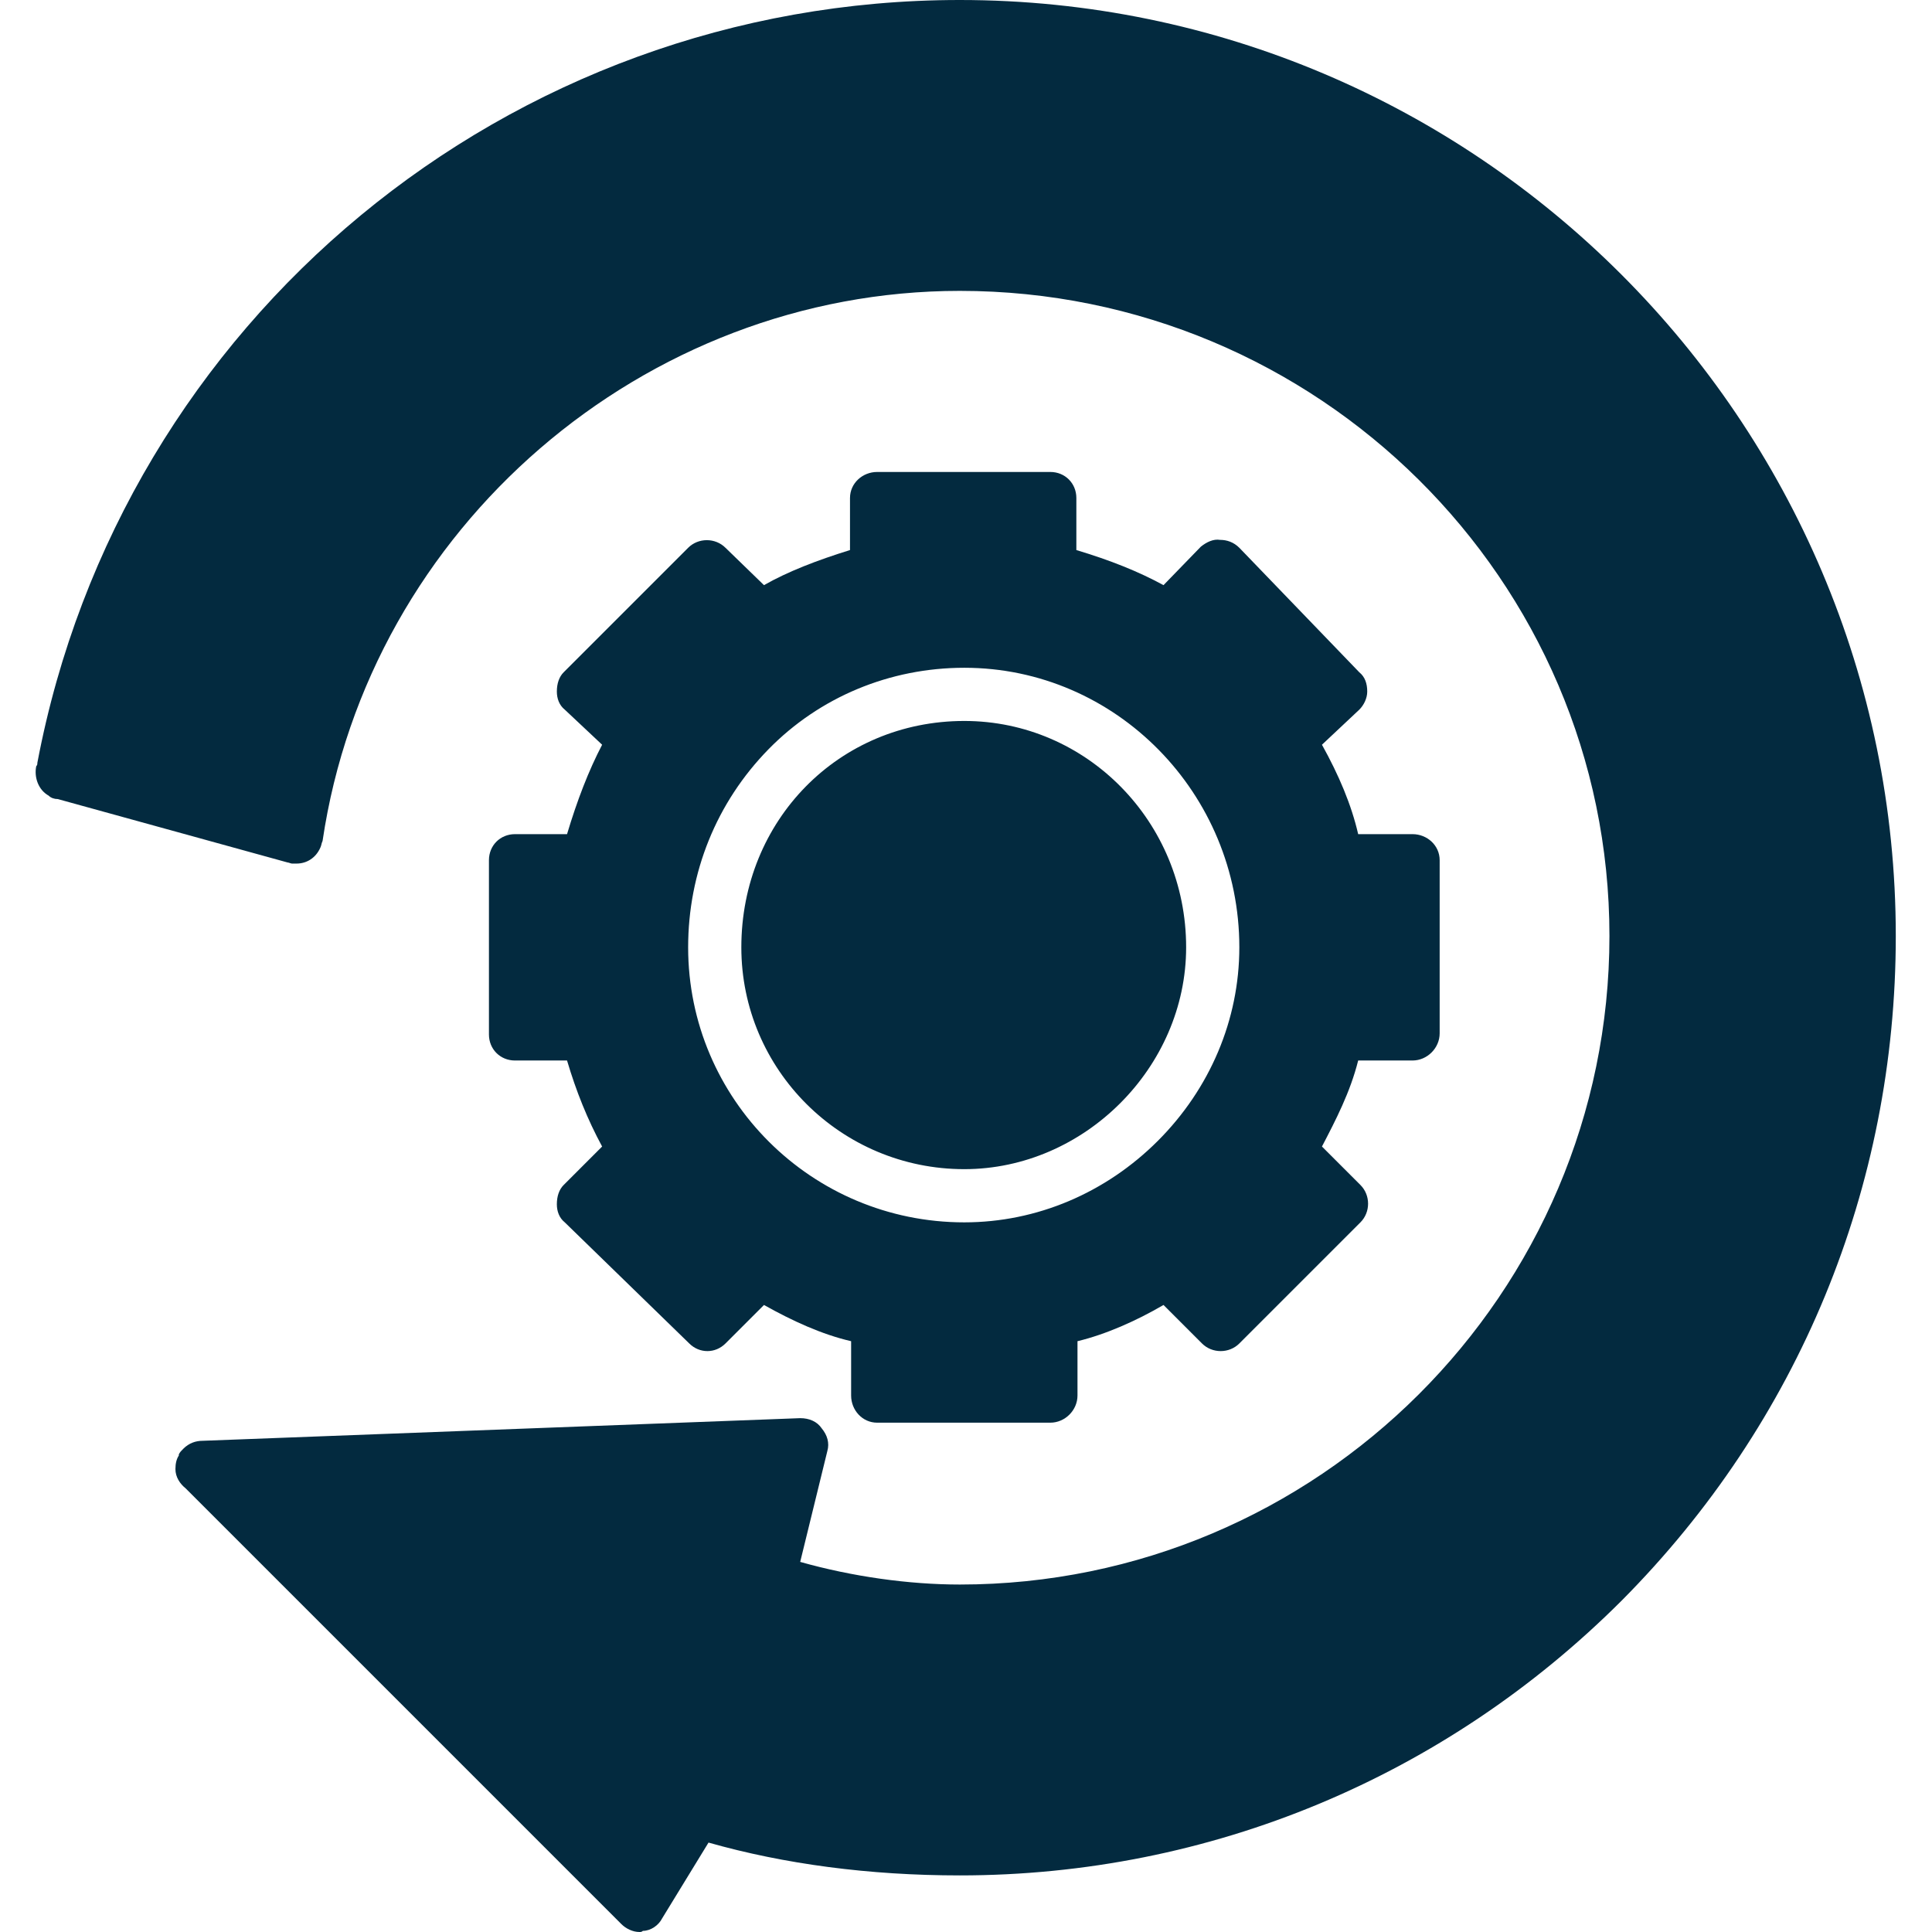
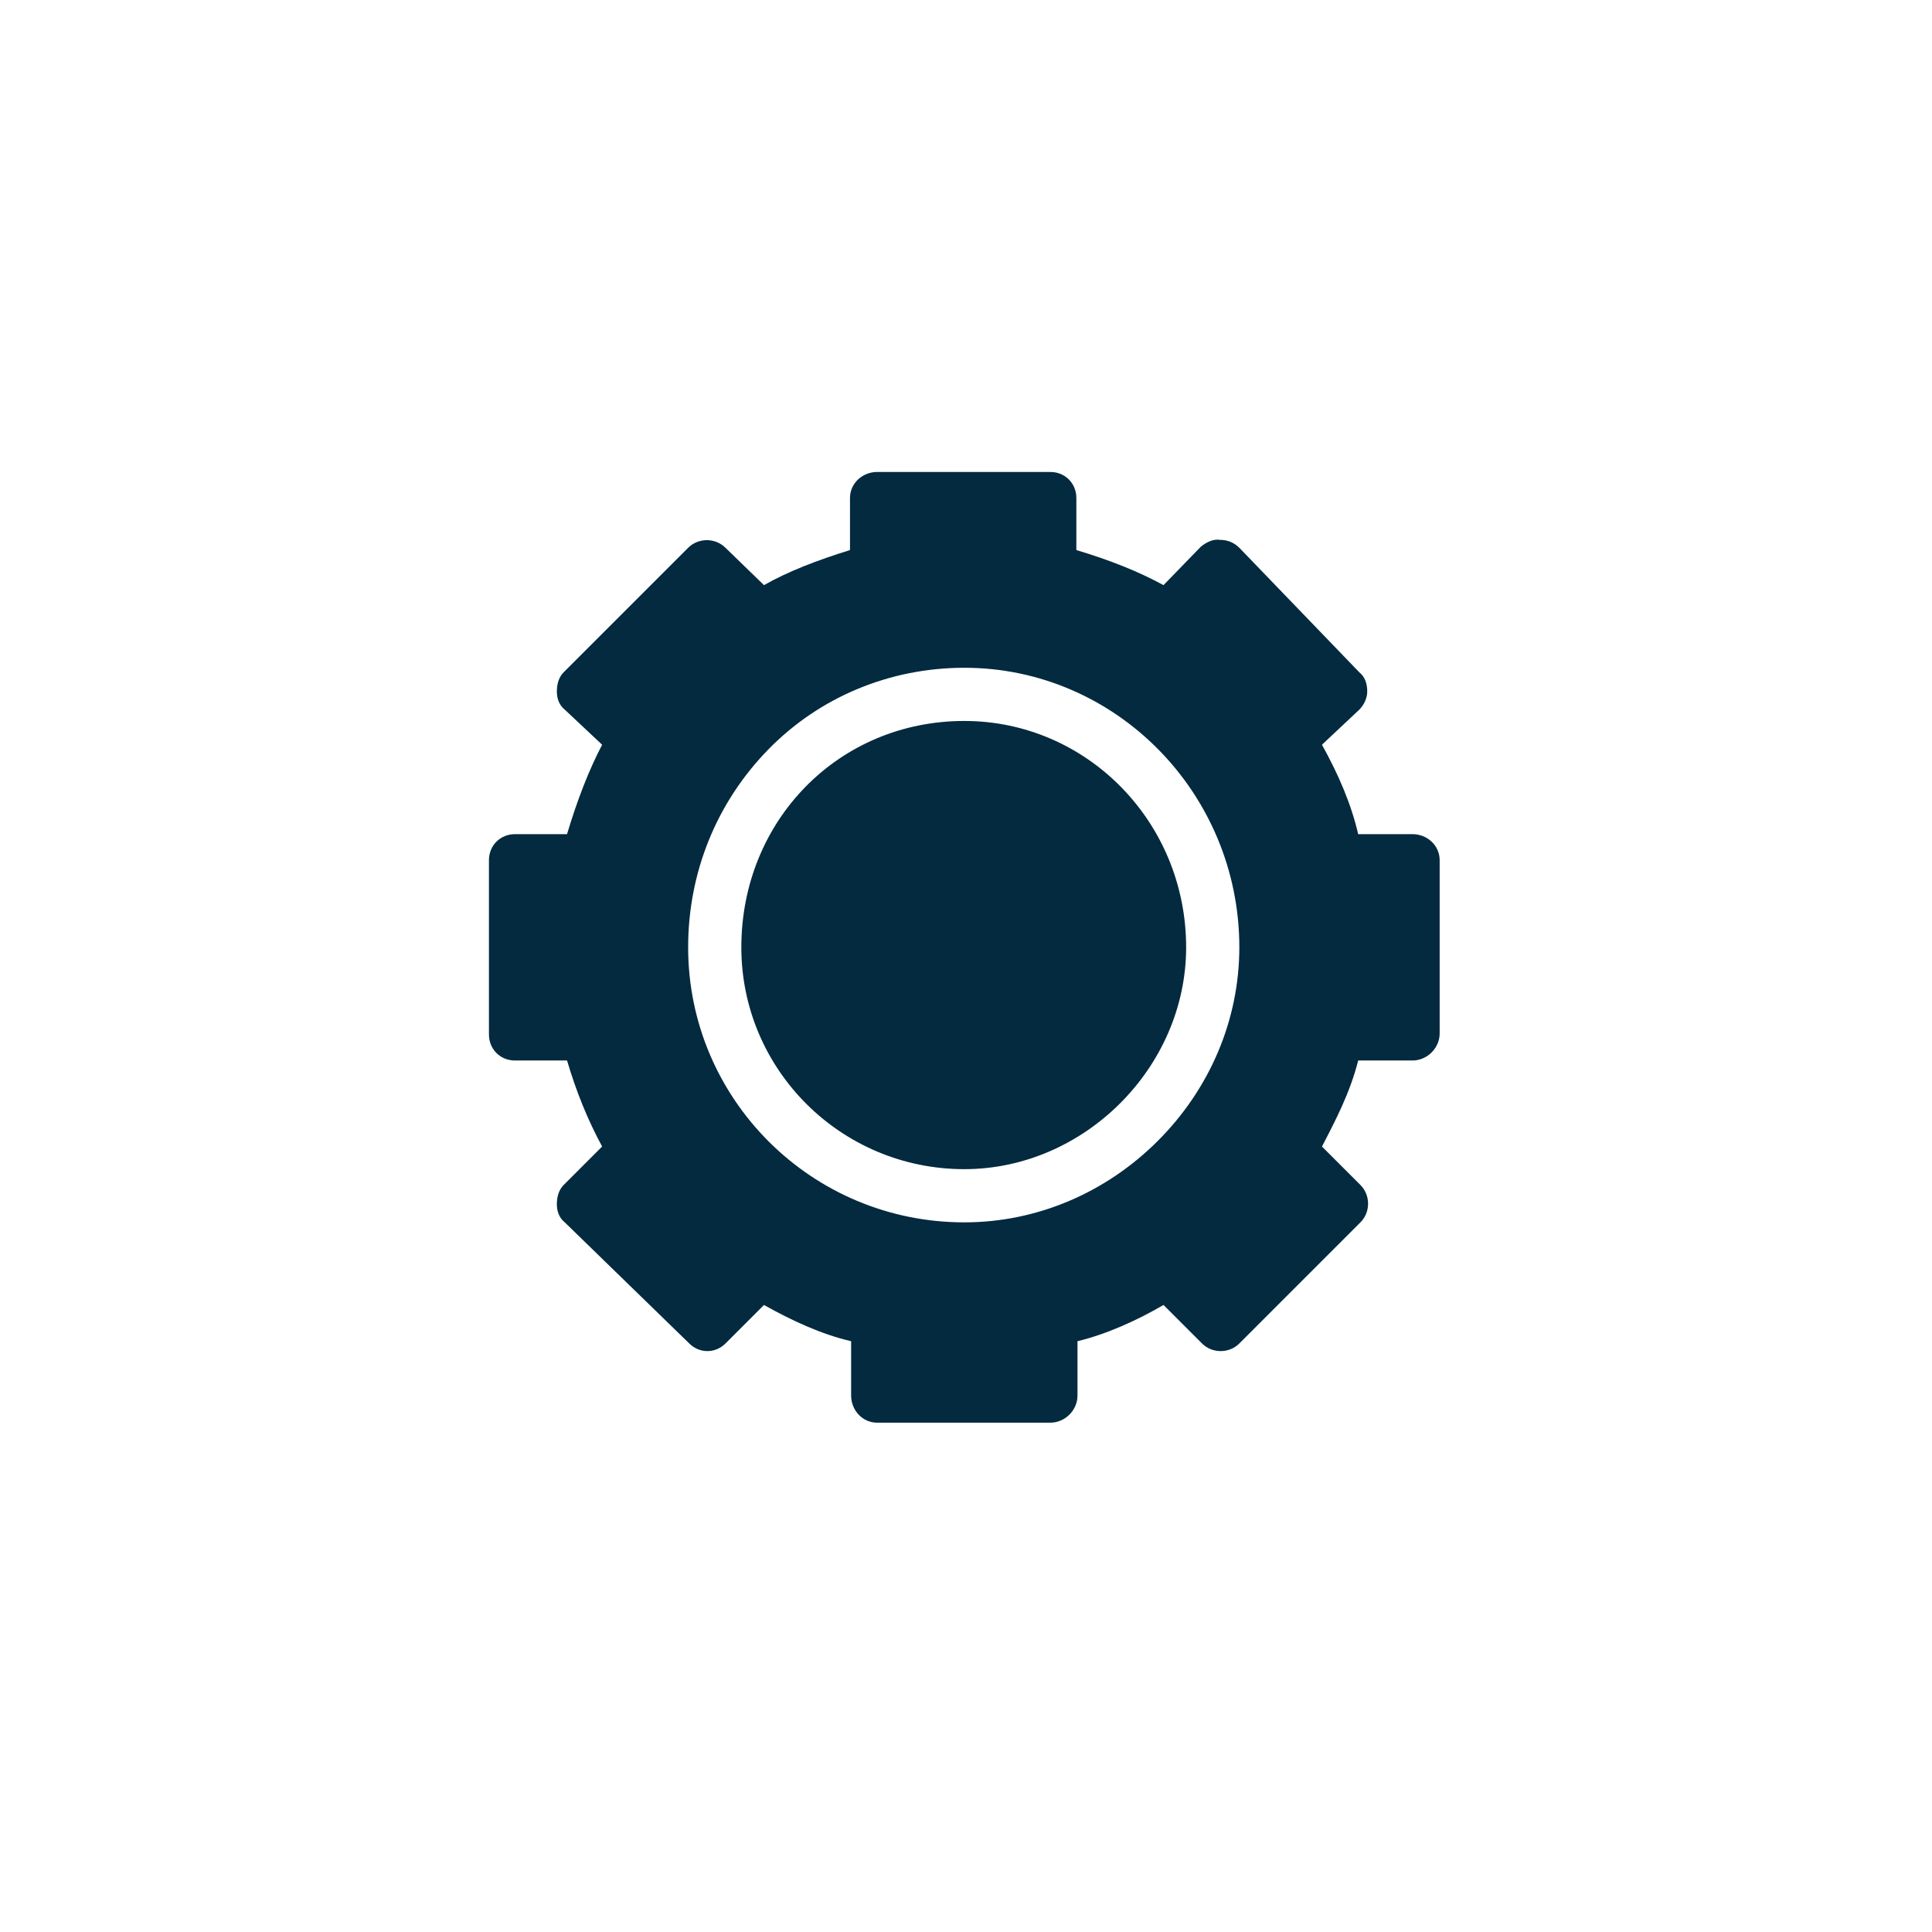
<svg xmlns="http://www.w3.org/2000/svg" clip-rule="evenodd" fill-rule="evenodd" height="300" image-rendering="optimizeQuality" shape-rendering="geometricPrecision" text-rendering="geometricPrecision" viewBox="0 0 1707 1707" width="300" version="1.1">
  <g width="100%" height="100%" transform="matrix(1,0,0,1,0,0)">
    <g id="Layer_x0020_1">
-       <path d="m565 1707c-6 0-12-3-16-7l-385-385c-5-4-9-10-9-17 0-5 1-9 3-12v-1c1-2 2-3 4-5 5-5 11-7 17-7l528-20c8 0 15 3 19 9 5 6 7 13 5 20l-24 98c46 13 96 20 141 20 316 0 574-257 574-573 0-315-258-570-574-570-279 0-522 209-563 486-1 2-1 4-2 6-4 9-12 14-21 14-1 0-2 0-3 0h-1c-1 0-3-1-4-1l-203-56c-3 0-6-1-8-3-9-5-13-16-11-26 1-1 1-2 1-3 74-391 416-674 815-674 456 0 827 371 827 827 0 222-86 430-242 587-156 156-364 243-585 243-80 0-155-10-222-29l-41 67c-3 6-10 11-17 11-1 1-2 1-3 1z" fill="#032a3f" fill-opacity="1" data-original-color="#000000ff" stroke="none" stroke-opacity="1" />
      <path d="m928 1257h-153c-13 0-23-11-23-24v-48c-26-6-52-18-77-32l-34 34c-9 9-23 9-32 0l-110-107c-5-4-7-10-7-16 0-7 2-13 6-17l34-34c-13-24-23-49-31-76h-46c-13 0-23-10-23-23v-154c0-13 10-23 23-23h46c9-30 19-56 31-79l-33-31c-5-4-7-10-7-16 0-7 2-13 6-17l110-110c9-9 24-9 33 0l34 33c21-12 47-22 76-31v-46c0-13 11-23 24-23h153c13 0 23 10 23 23v46c30 9 55 19 77 31l33-34c5-4 11-7 17-6 6 0 12 2 17 7l106 110c5 4 7 10 7 17 0 6-3 12-7 16l-33 31c15 27 26 53 32 79h48c13 0 24 10 24 23v153c0 13-11 24-24 24h-48c-7 28-20 53-32 76l34 34c9 9 9 24 0 33l-107 107c-9 9-24 9-33 0l-34-34c-24 14-51 26-76 32v48c0 13-11 24-24 24zm-76-177c-135 0-244-109-244-243 0-66 25-128 71-175 45-46 107-72 173-72 134 0 243 111 243 247 0 64-26 125-72 171s-107 72-171 72zm0-443c-111 0-197 88-197 200 0 108 88 196 197 196 106 0 196-90 196-196 0-111-88-200-196-200z" fill="#032a3f" fill-opacity="1" data-original-color="#000000ff" stroke="none" stroke-opacity="1" />
    </g>
  </g>
</svg>